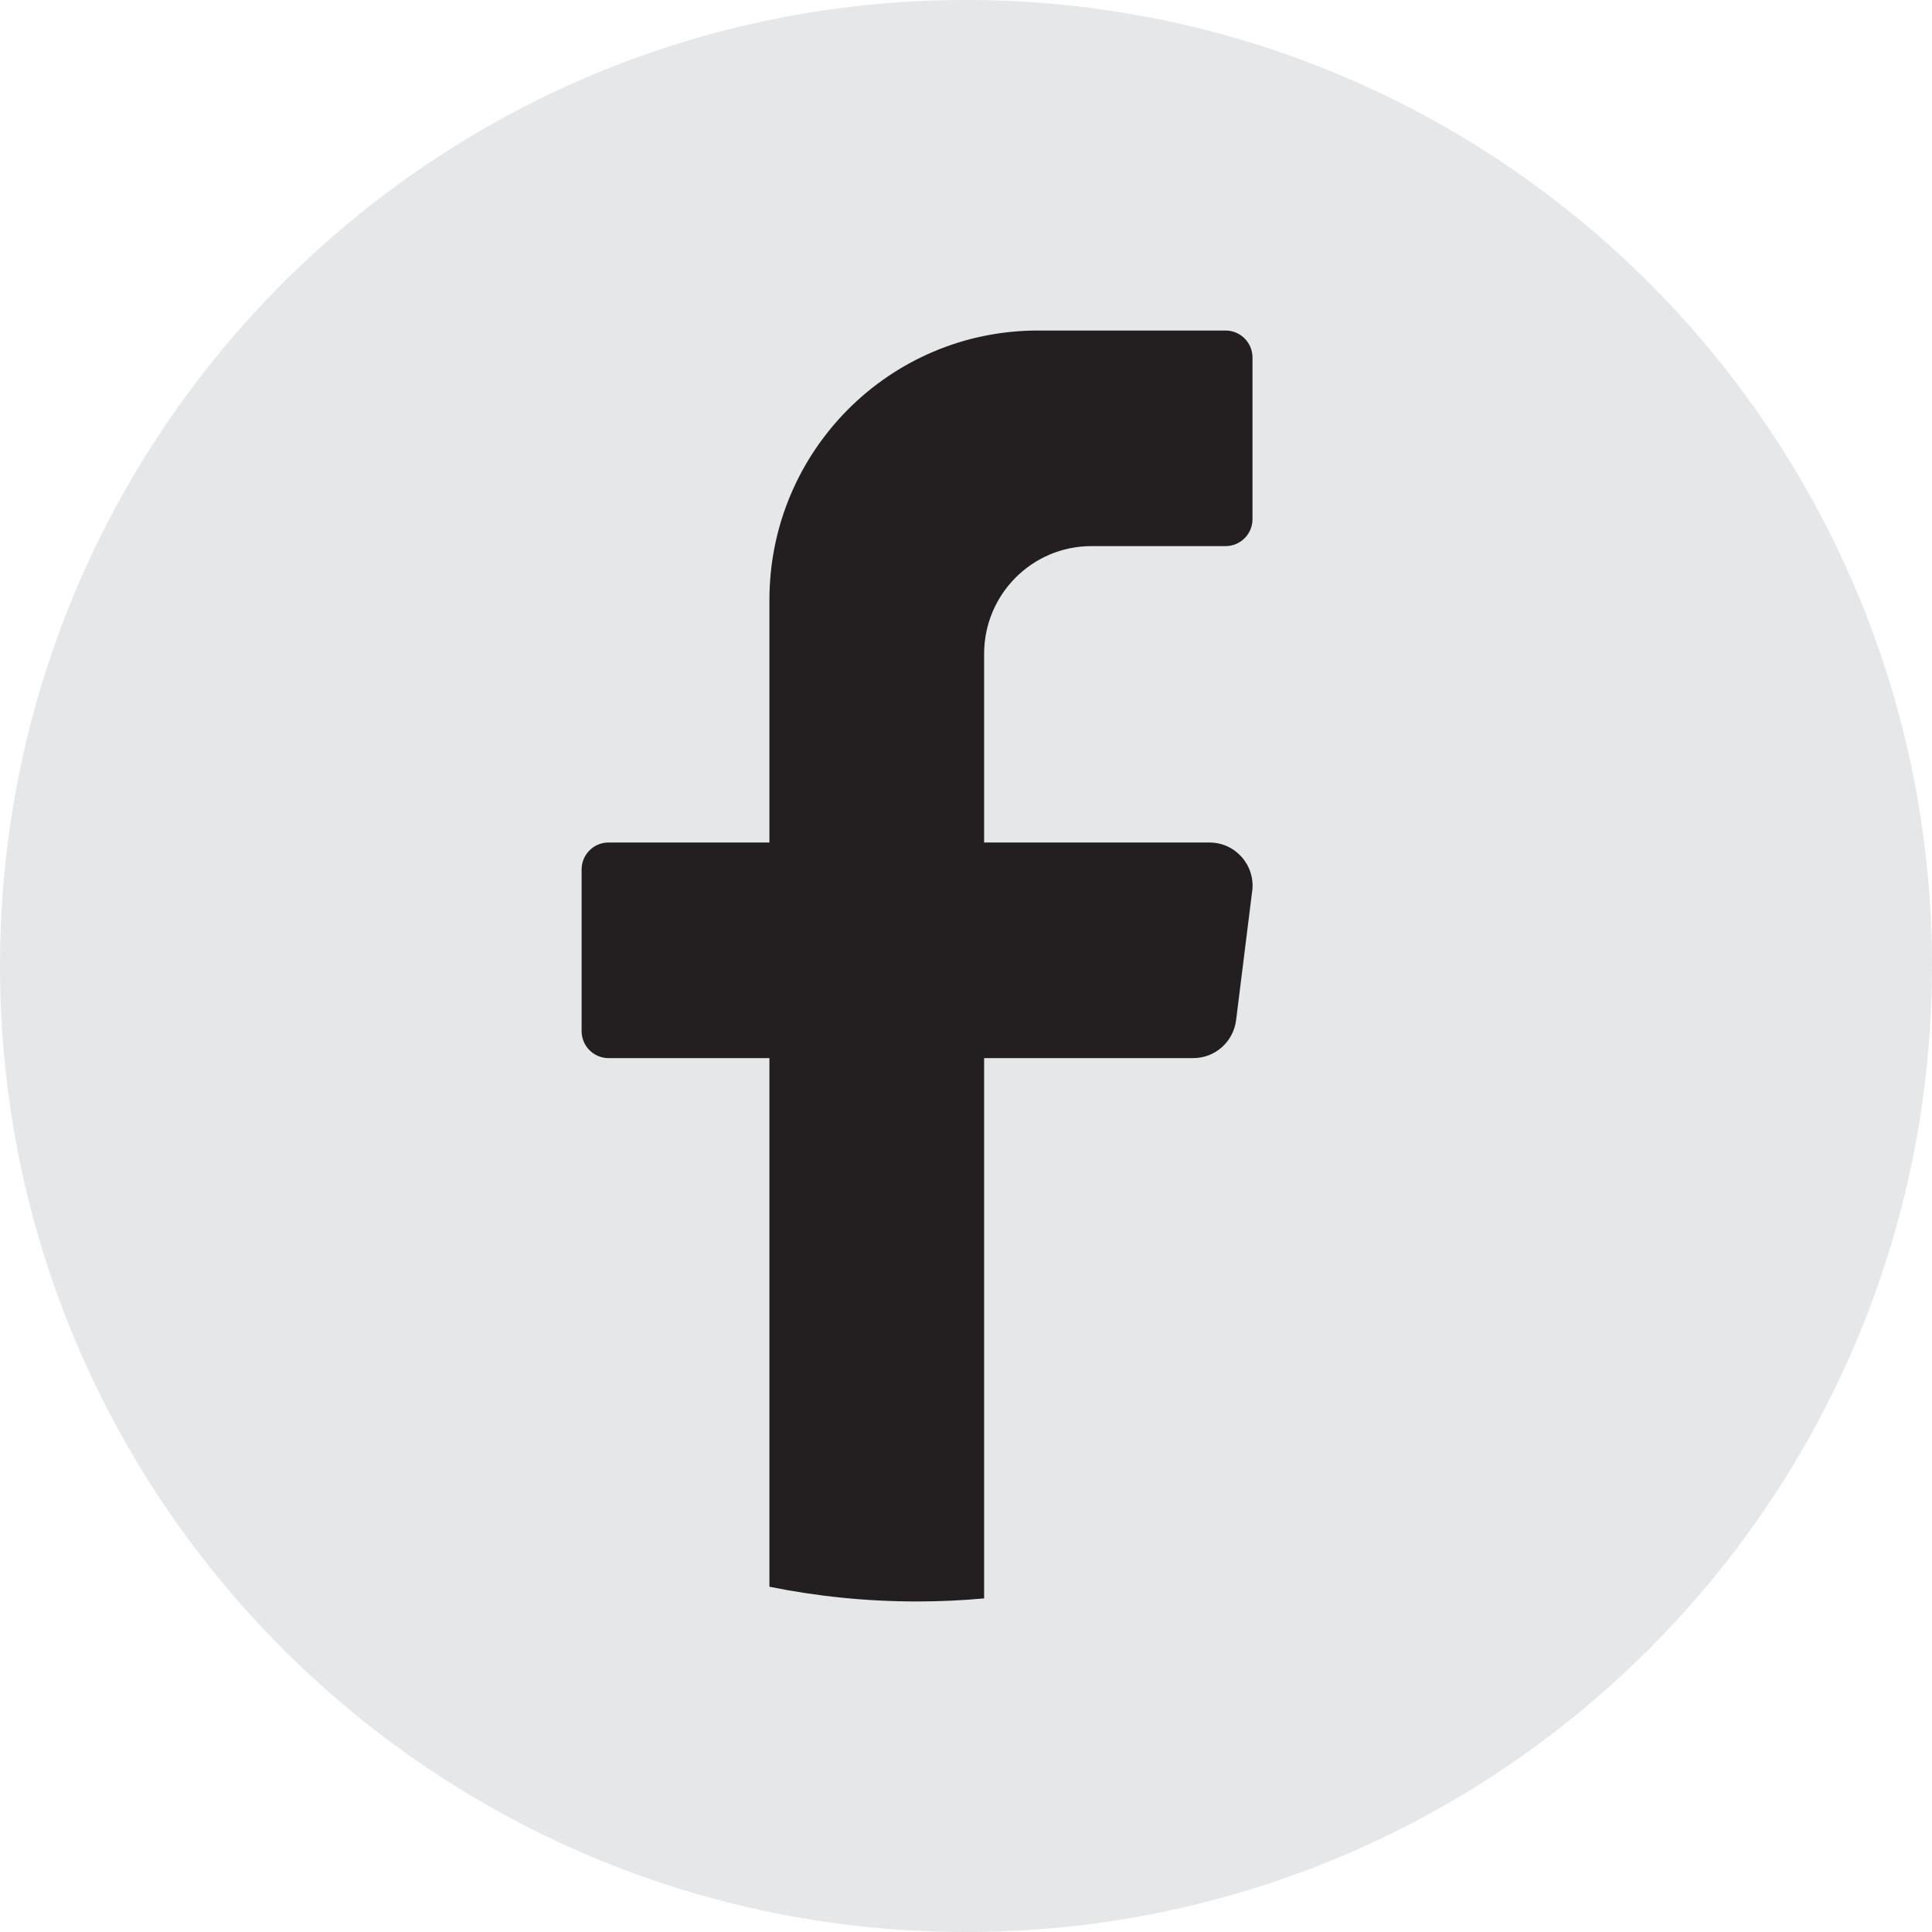
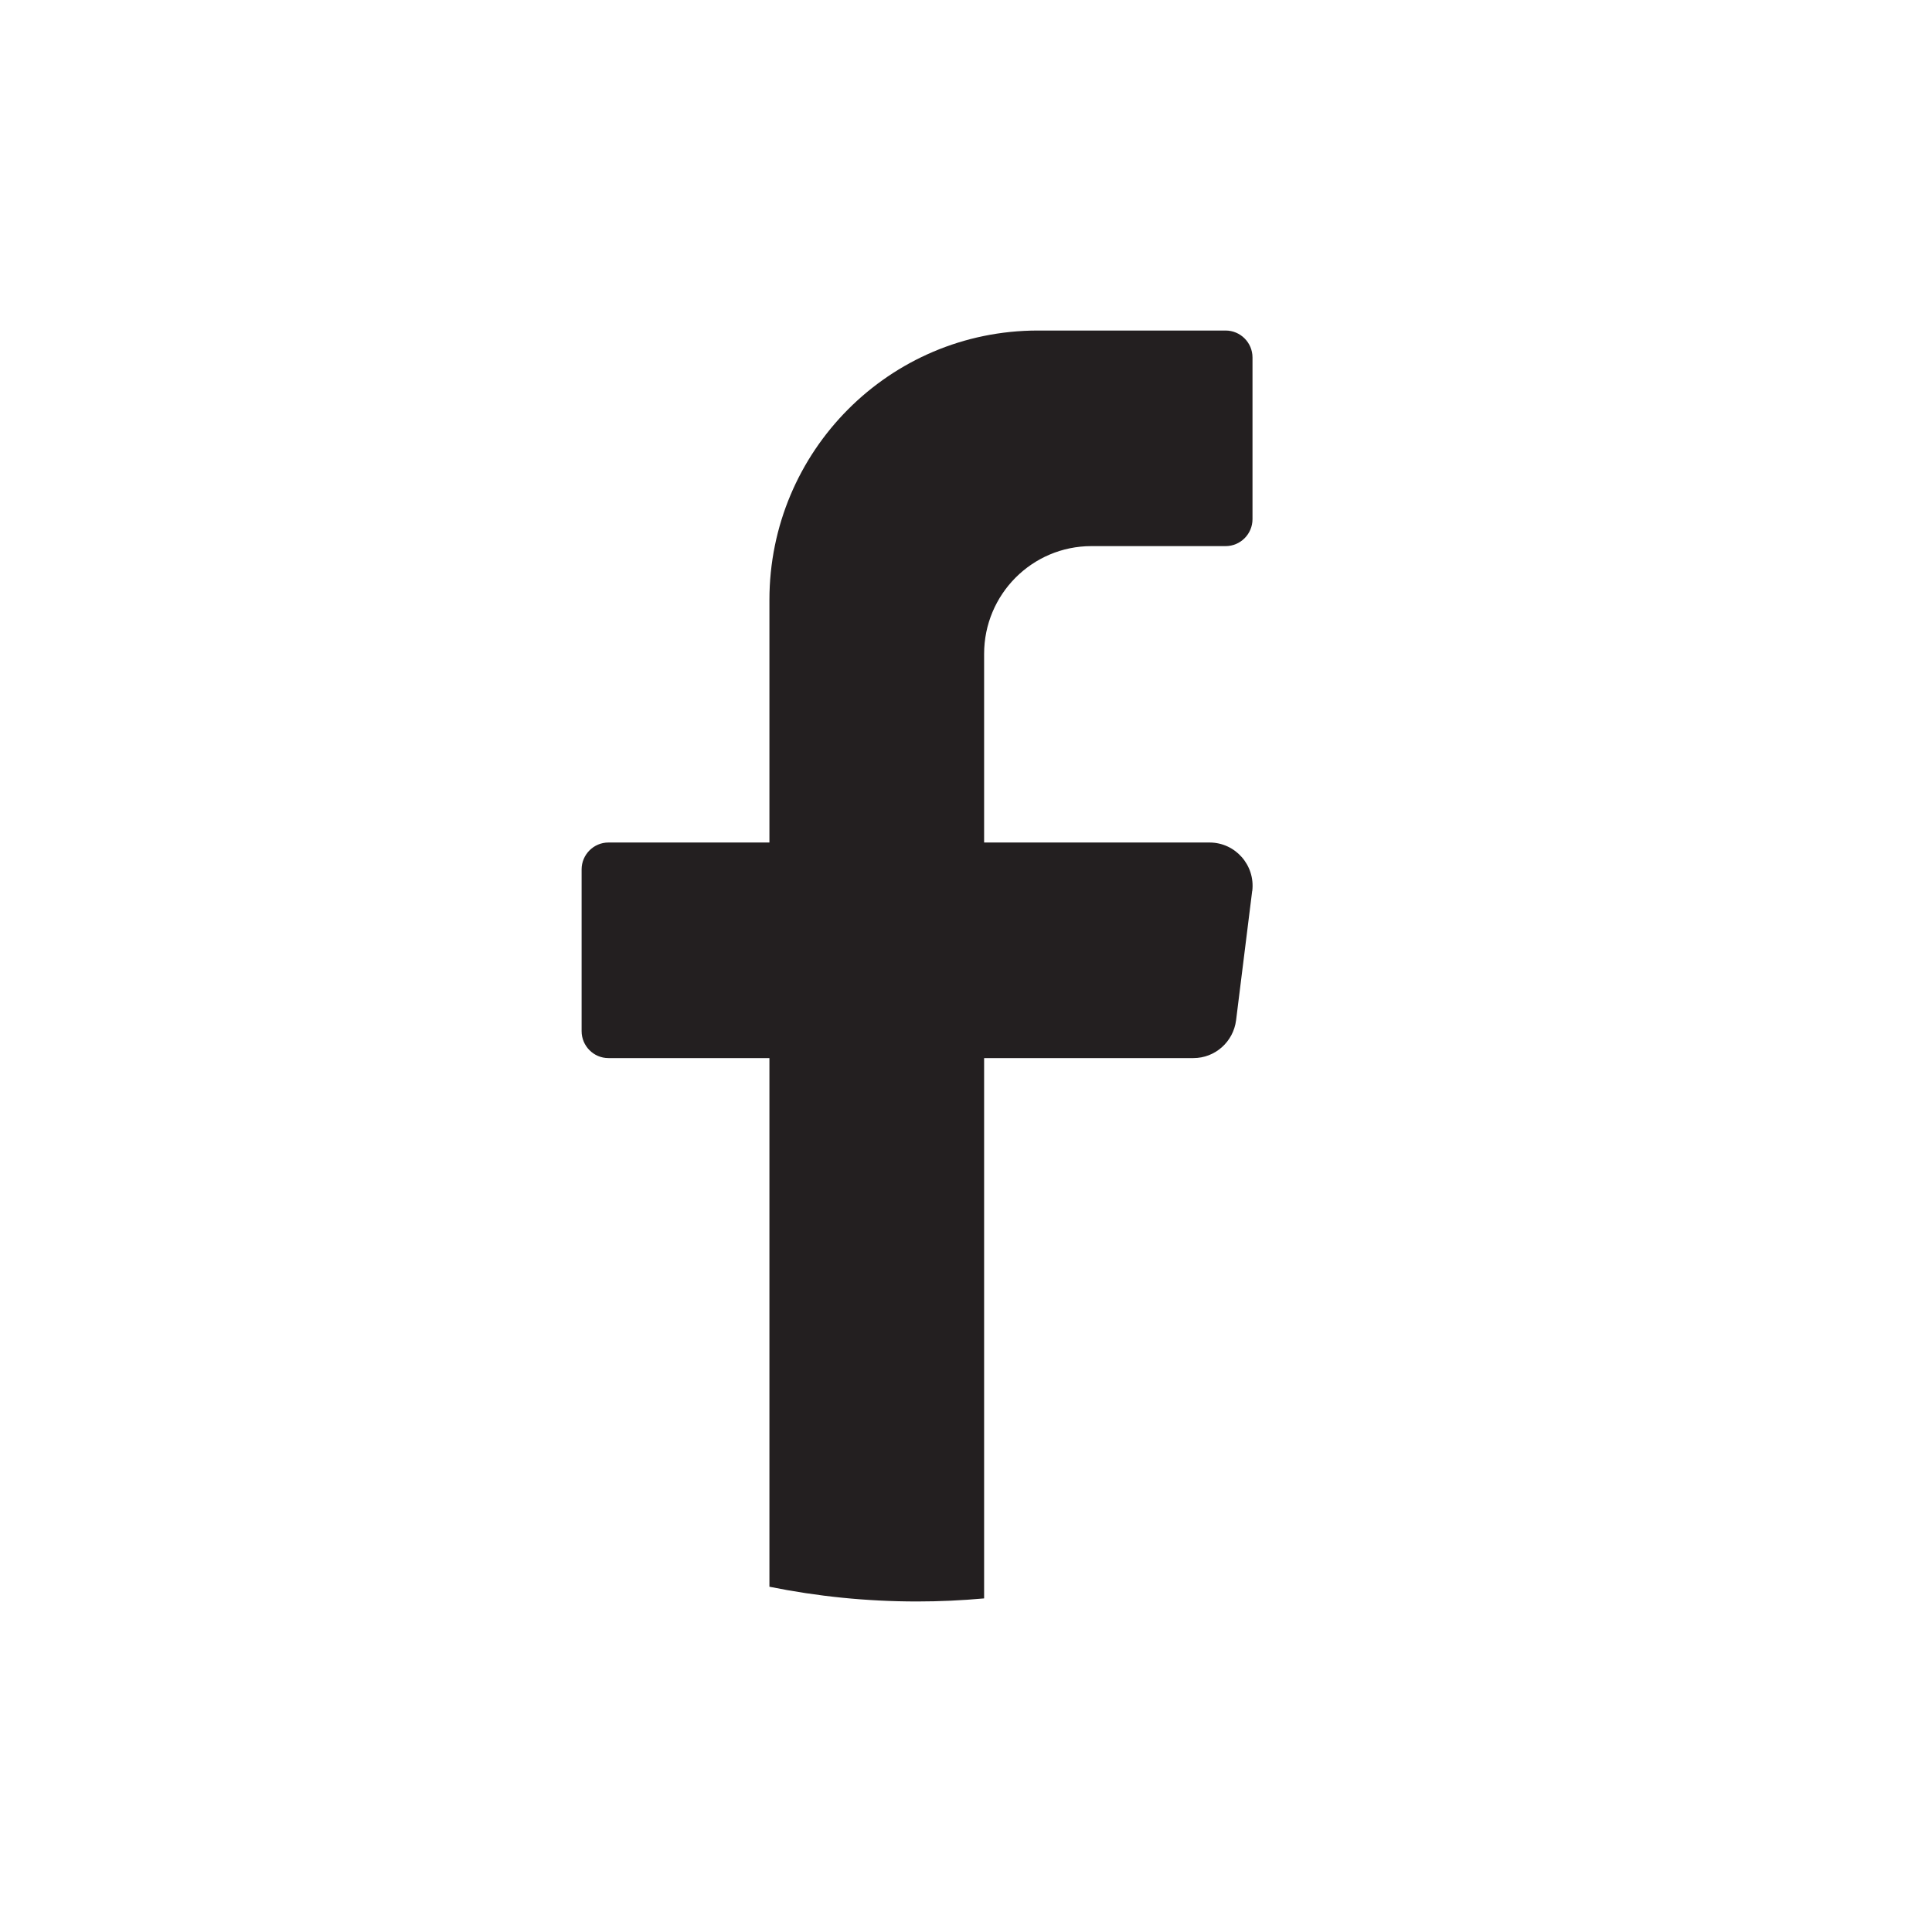
<svg xmlns="http://www.w3.org/2000/svg" width="24" height="24" viewBox="0 0 24 24" fill="none">
-   <path d="M23.999 12C23.999 18.628 18.627 24 11.999 24C5.372 23.999 0 18.627 0 12C0 5.372 5.372 0 12 0C18.628 0 24 5.372 24 12H23.999Z" fill="#E6E7E8" />
  <path d="M15.555 11.069L15.355 12.674C15.321 12.942 15.094 13.144 14.825 13.144H12.225V19.856C11.95 19.881 11.673 19.894 11.392 19.894C10.764 19.894 10.151 19.831 9.558 19.711V13.144H7.558C7.375 13.144 7.225 12.994 7.225 12.809V10.8C7.225 10.616 7.375 10.466 7.558 10.466H9.558V7.453C9.558 5.604 11.05 4.106 12.892 4.106H15.225C15.409 4.106 15.559 4.256 15.559 4.441V6.449C15.559 6.634 15.409 6.784 15.225 6.784H13.558C12.822 6.784 12.225 7.383 12.225 8.123V10.466H15.025C15.347 10.466 15.595 10.749 15.556 11.069L15.555 11.069Z" fill="#231F20" />
</svg>